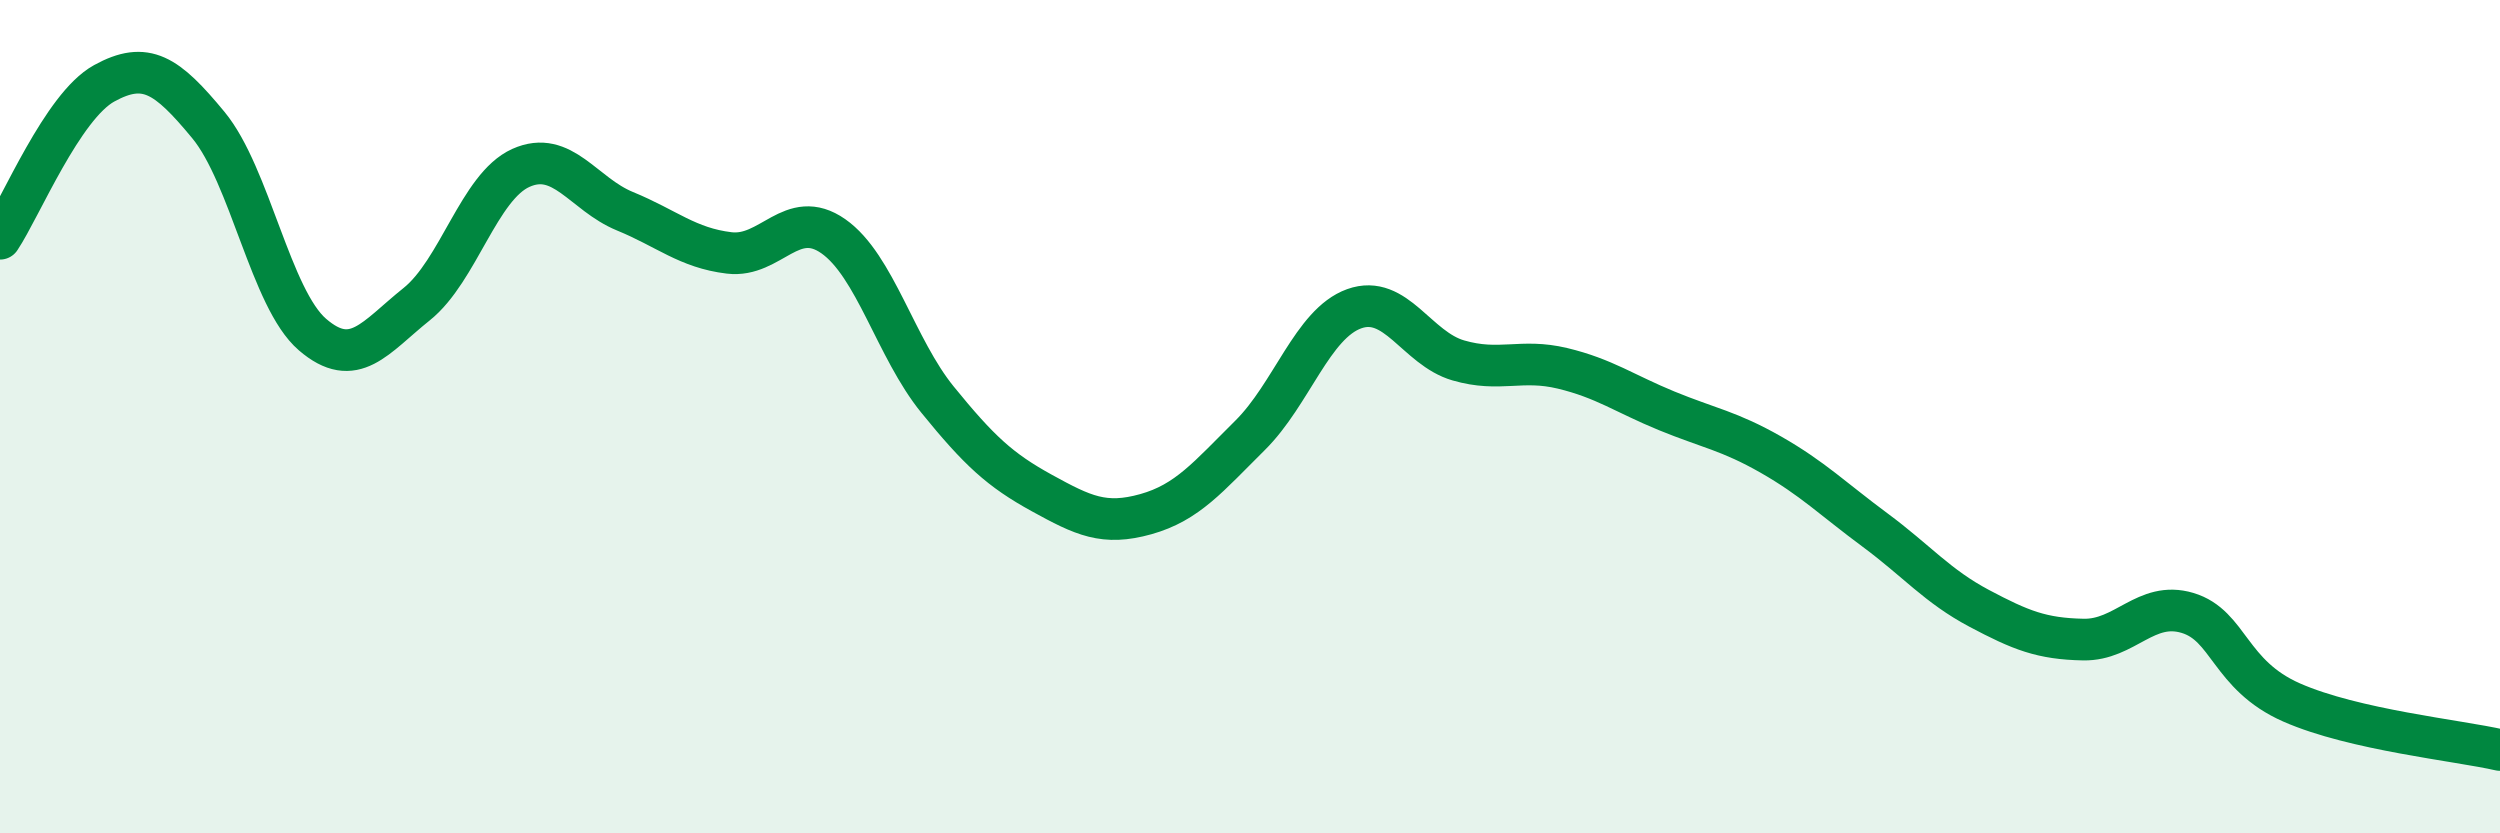
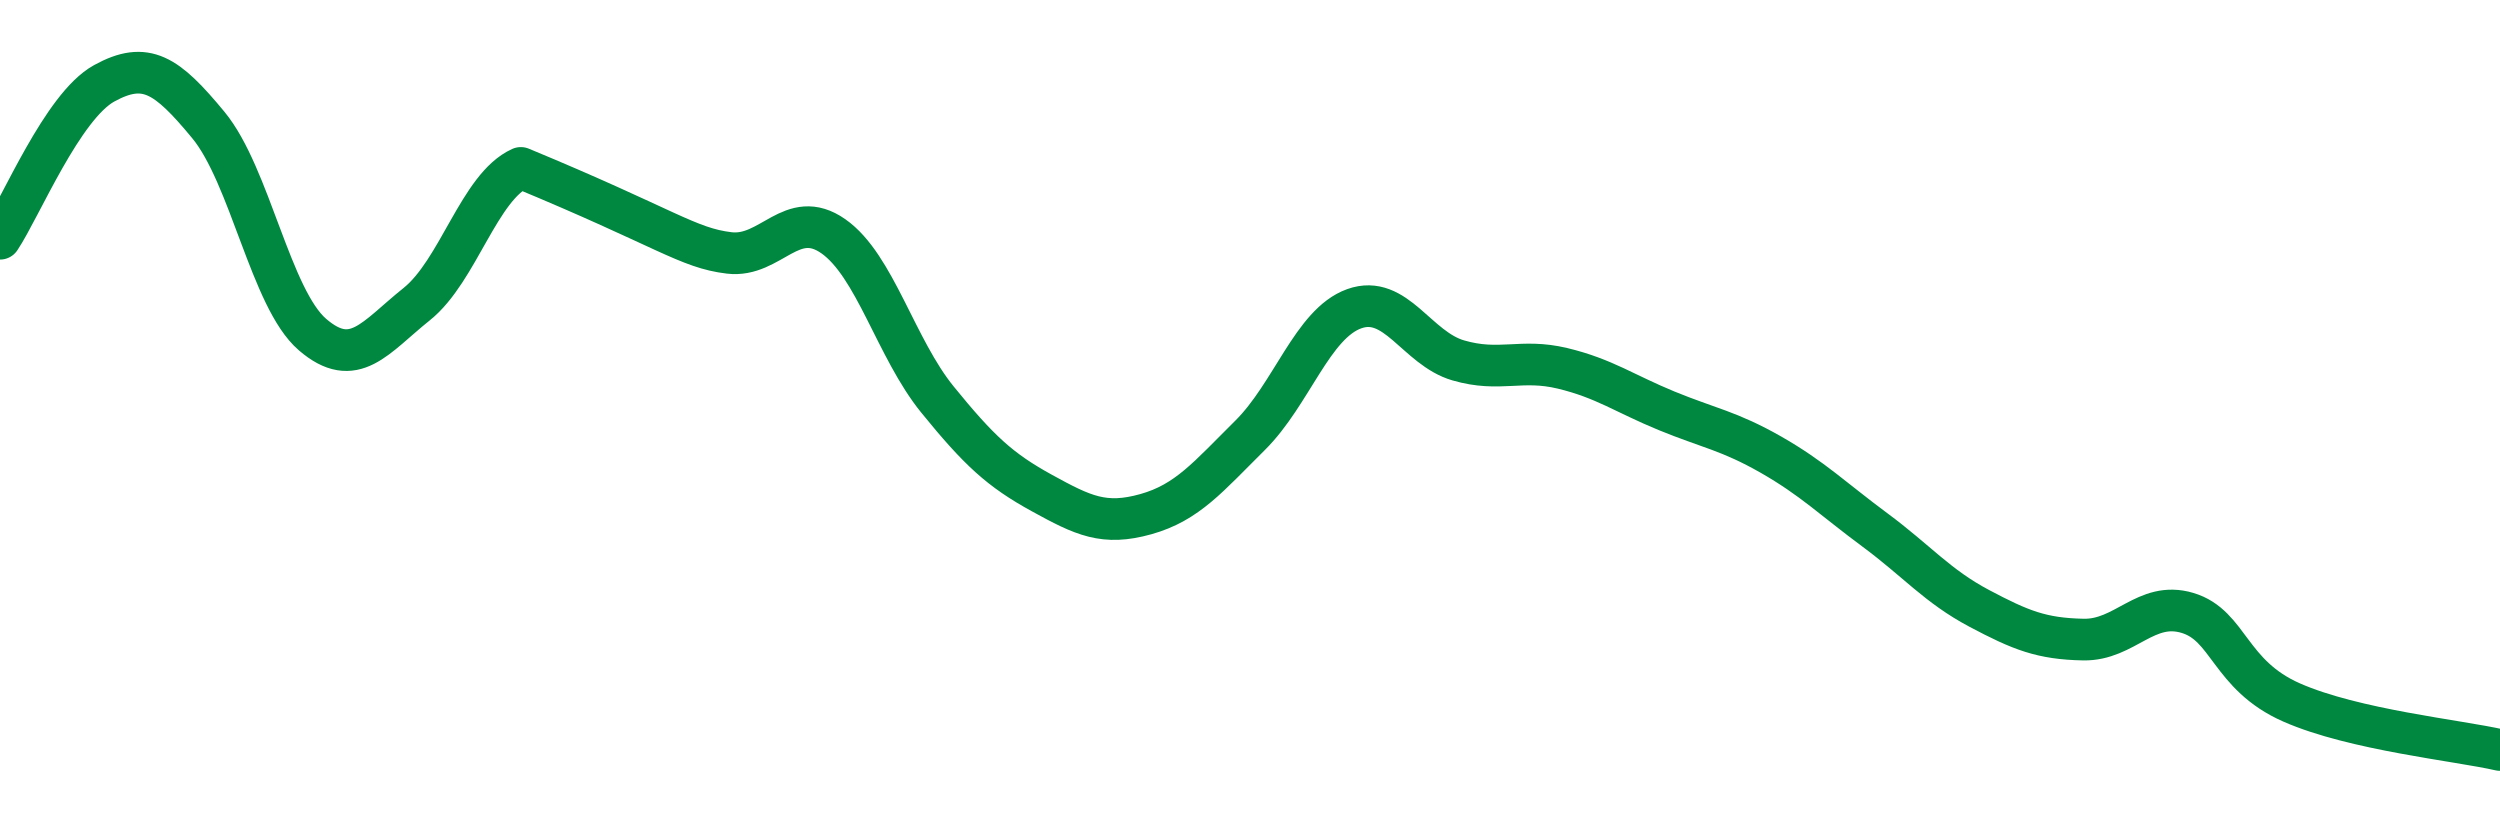
<svg xmlns="http://www.w3.org/2000/svg" width="60" height="20" viewBox="0 0 60 20">
-   <path d="M 0,5.73 C 0.5,4.98 1.5,2.55 2.5,2 C 3.5,1.45 4,1.79 5,3 C 6,4.21 6.5,7.17 7.5,8.03 C 8.5,8.89 9,8.1 10,7.3 C 11,6.5 11.5,4.48 12.5,4.03 C 13.5,3.58 14,4.66 15,5.07 C 16,5.48 16.5,5.95 17.5,6.07 C 18.5,6.19 19,4.97 20,5.67 C 21,6.37 21.5,8.36 22.5,9.59 C 23.5,10.82 24,11.28 25,11.83 C 26,12.38 26.5,12.62 27.5,12.34 C 28.5,12.06 29,11.44 30,10.45 C 31,9.46 31.5,7.77 32.5,7.41 C 33.5,7.05 34,8.36 35,8.65 C 36,8.94 36.5,8.6 37.5,8.84 C 38.5,9.08 39,9.45 40,9.86 C 41,10.27 41.5,10.34 42.5,10.91 C 43.5,11.48 44,11.98 45,12.72 C 46,13.46 46.5,14.07 47.5,14.6 C 48.5,15.13 49,15.33 50,15.35 C 51,15.37 51.5,14.41 52.5,14.71 C 53.5,15.01 53.5,16.2 55,16.86 C 56.5,17.52 59,17.77 60,18L60 20L0 20Z" fill="#008740" opacity="0.1" stroke-linecap="round" stroke-linejoin="round" />
-   <path d="M 0,5.73 C 0.5,4.98 1.5,2.55 2.5,2 C 3.5,1.45 4,1.79 5,3 C 6,4.21 6.5,7.17 7.5,8.03 C 8.5,8.89 9,8.1 10,7.3 C 11,6.5 11.5,4.48 12.5,4.03 C 13.5,3.58 14,4.66 15,5.07 C 16,5.48 16.5,5.95 17.5,6.07 C 18.5,6.19 19,4.97 20,5.67 C 21,6.37 21.5,8.36 22.5,9.59 C 23.5,10.82 24,11.28 25,11.83 C 26,12.38 26.5,12.62 27.5,12.34 C 28.5,12.06 29,11.44 30,10.45 C 31,9.46 31.5,7.77 32.5,7.41 C 33.5,7.05 34,8.36 35,8.65 C 36,8.94 36.5,8.6 37.5,8.84 C 38.5,9.08 39,9.45 40,9.86 C 41,10.27 41.5,10.34 42.5,10.91 C 43.5,11.48 44,11.98 45,12.72 C 46,13.46 46.5,14.07 47.5,14.6 C 48.5,15.13 49,15.33 50,15.35 C 51,15.37 51.5,14.41 52.5,14.71 C 53.5,15.01 53.5,16.2 55,16.86 C 56.5,17.52 59,17.77 60,18" stroke="#008740" stroke-width="1" fill="none" stroke-linecap="round" stroke-linejoin="round" />
+   <path d="M 0,5.73 C 0.5,4.98 1.5,2.55 2.5,2 C 3.5,1.45 4,1.79 5,3 C 6,4.21 6.5,7.17 7.5,8.03 C 8.5,8.89 9,8.1 10,7.3 C 11,6.5 11.5,4.48 12.5,4.03 C 16,5.48 16.5,5.95 17.5,6.07 C 18.5,6.19 19,4.97 20,5.67 C 21,6.37 21.5,8.36 22.5,9.59 C 23.5,10.82 24,11.28 25,11.83 C 26,12.38 26.5,12.62 27.5,12.34 C 28.5,12.06 29,11.44 30,10.45 C 31,9.46 31.5,7.77 32.5,7.41 C 33.5,7.05 34,8.36 35,8.65 C 36,8.94 36.5,8.6 37.5,8.84 C 38.5,9.08 39,9.45 40,9.86 C 41,10.27 41.5,10.34 42.5,10.91 C 43.5,11.48 44,11.98 45,12.72 C 46,13.46 46.5,14.07 47.5,14.6 C 48.5,15.13 49,15.33 50,15.35 C 51,15.37 51.5,14.41 52.5,14.71 C 53.5,15.01 53.5,16.2 55,16.86 C 56.5,17.52 59,17.77 60,18" stroke="#008740" stroke-width="1" fill="none" stroke-linecap="round" stroke-linejoin="round" />
</svg>